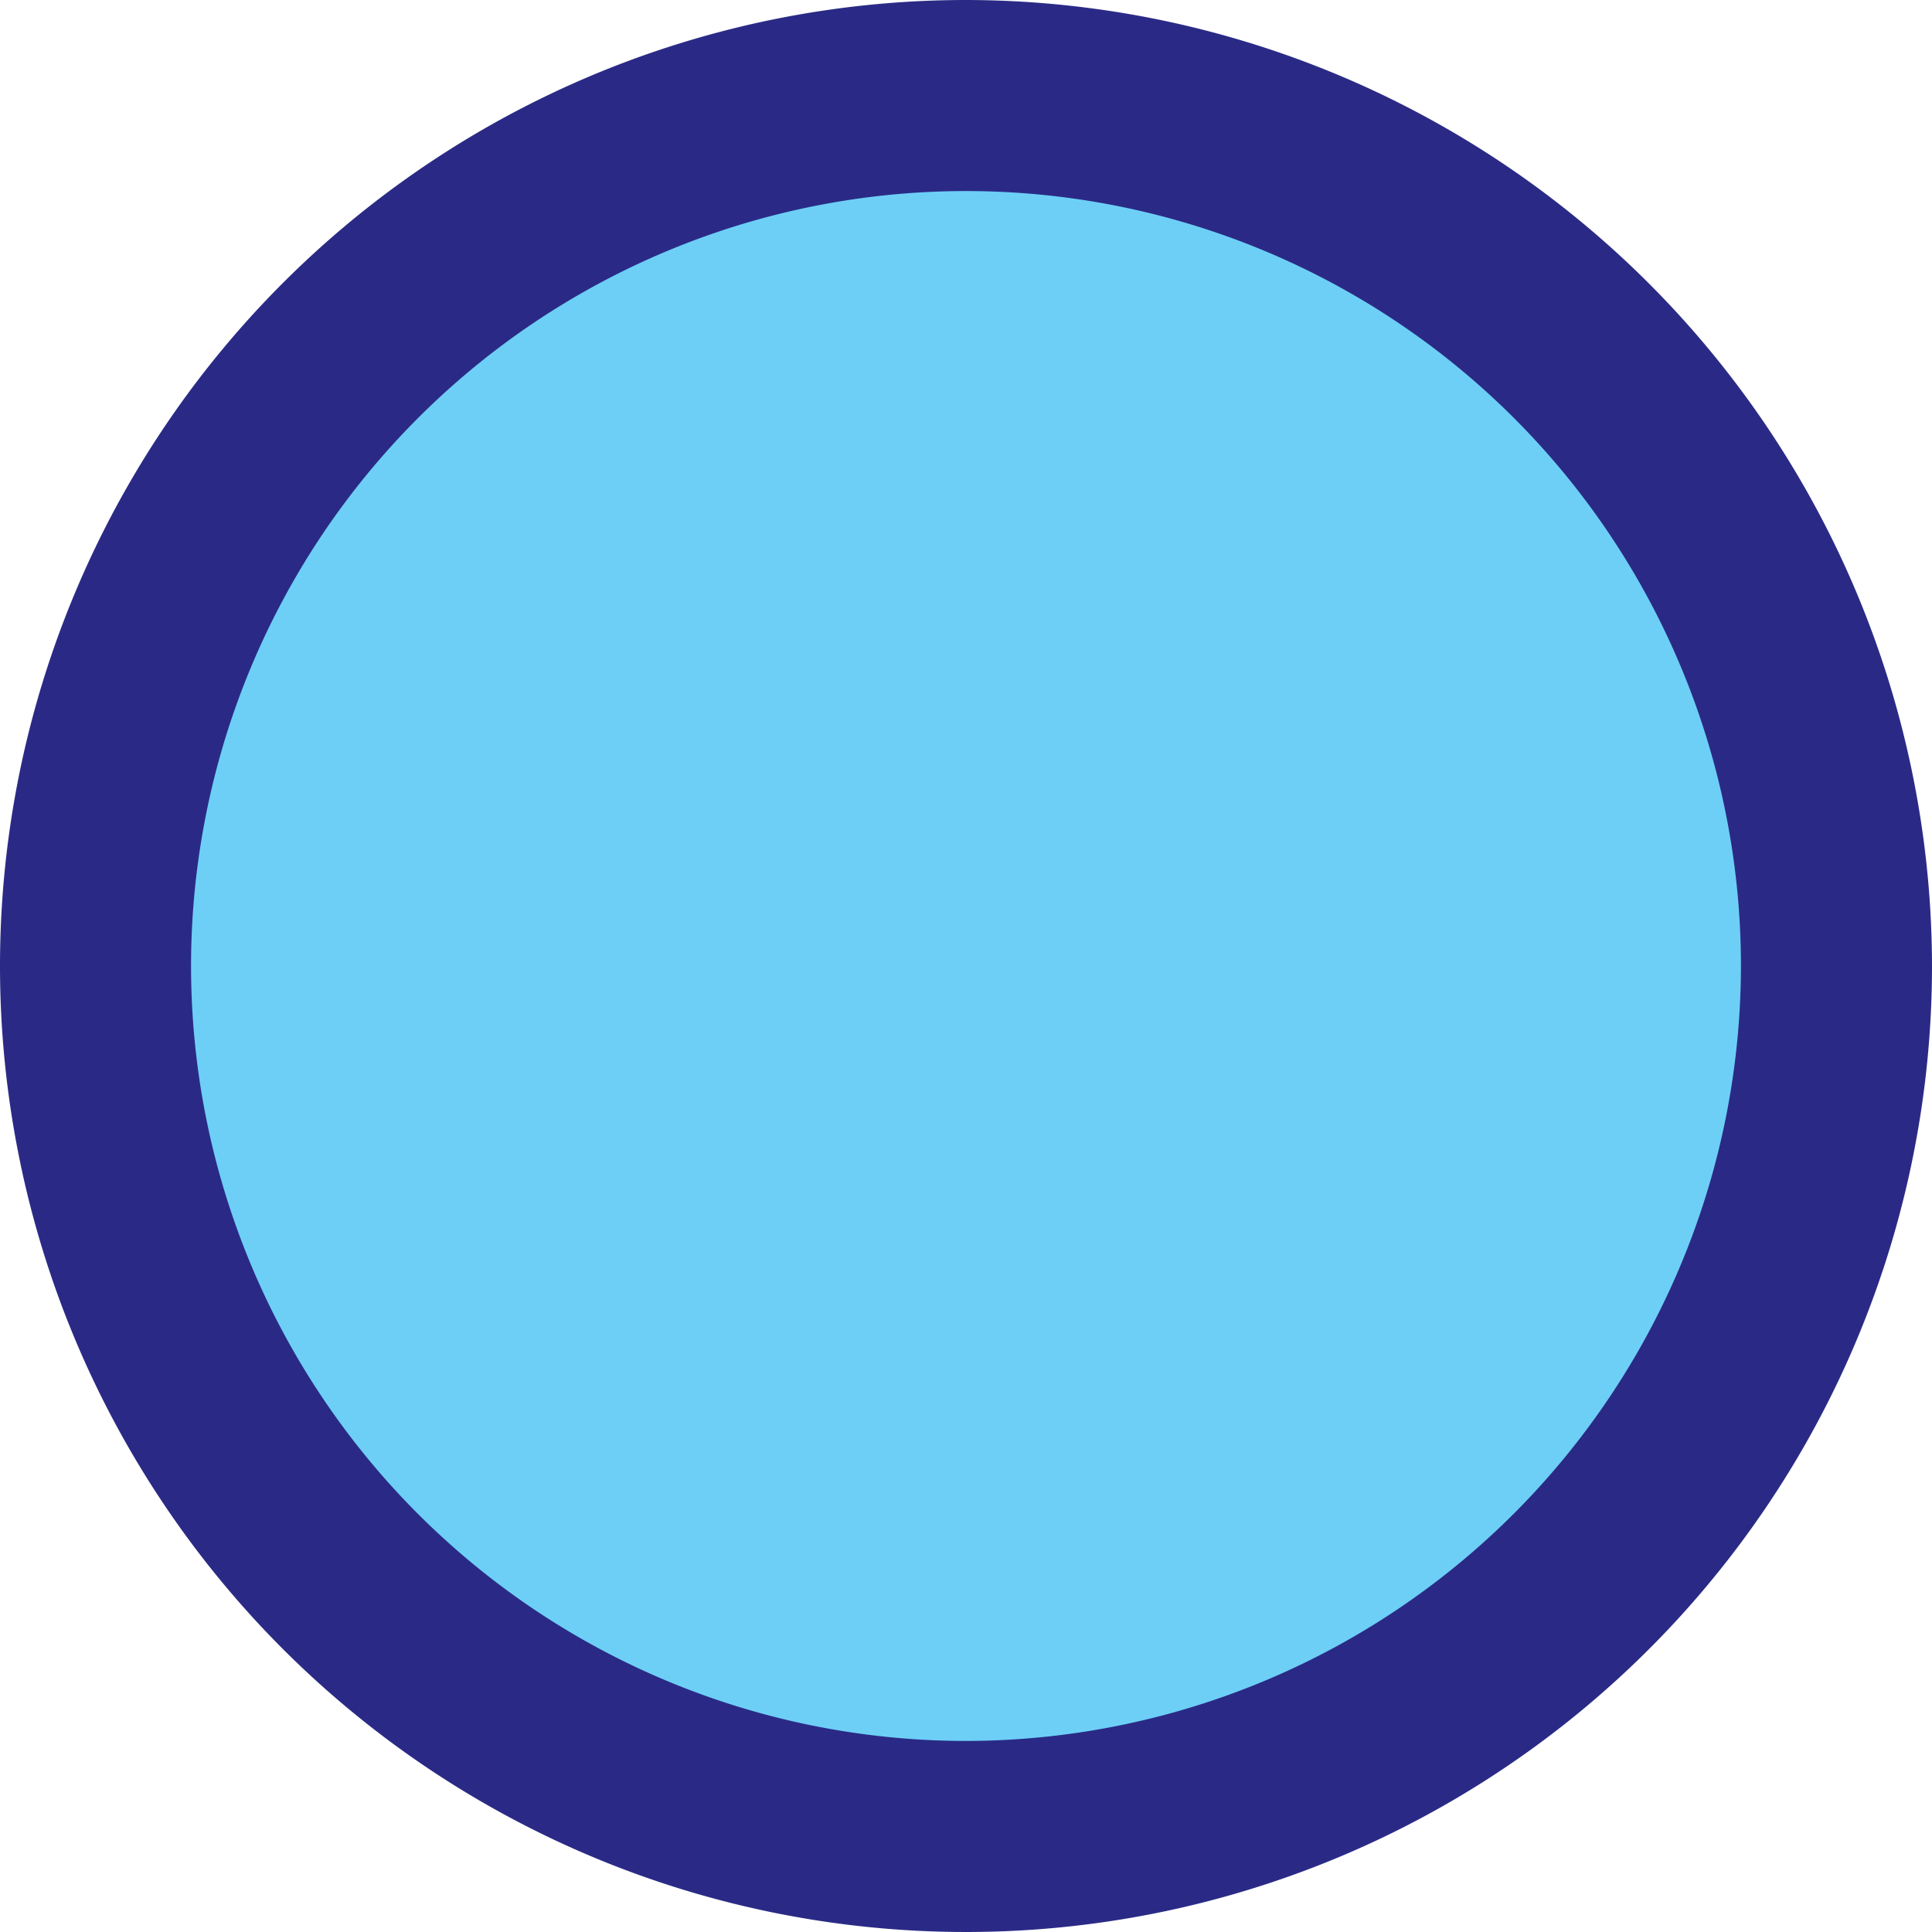
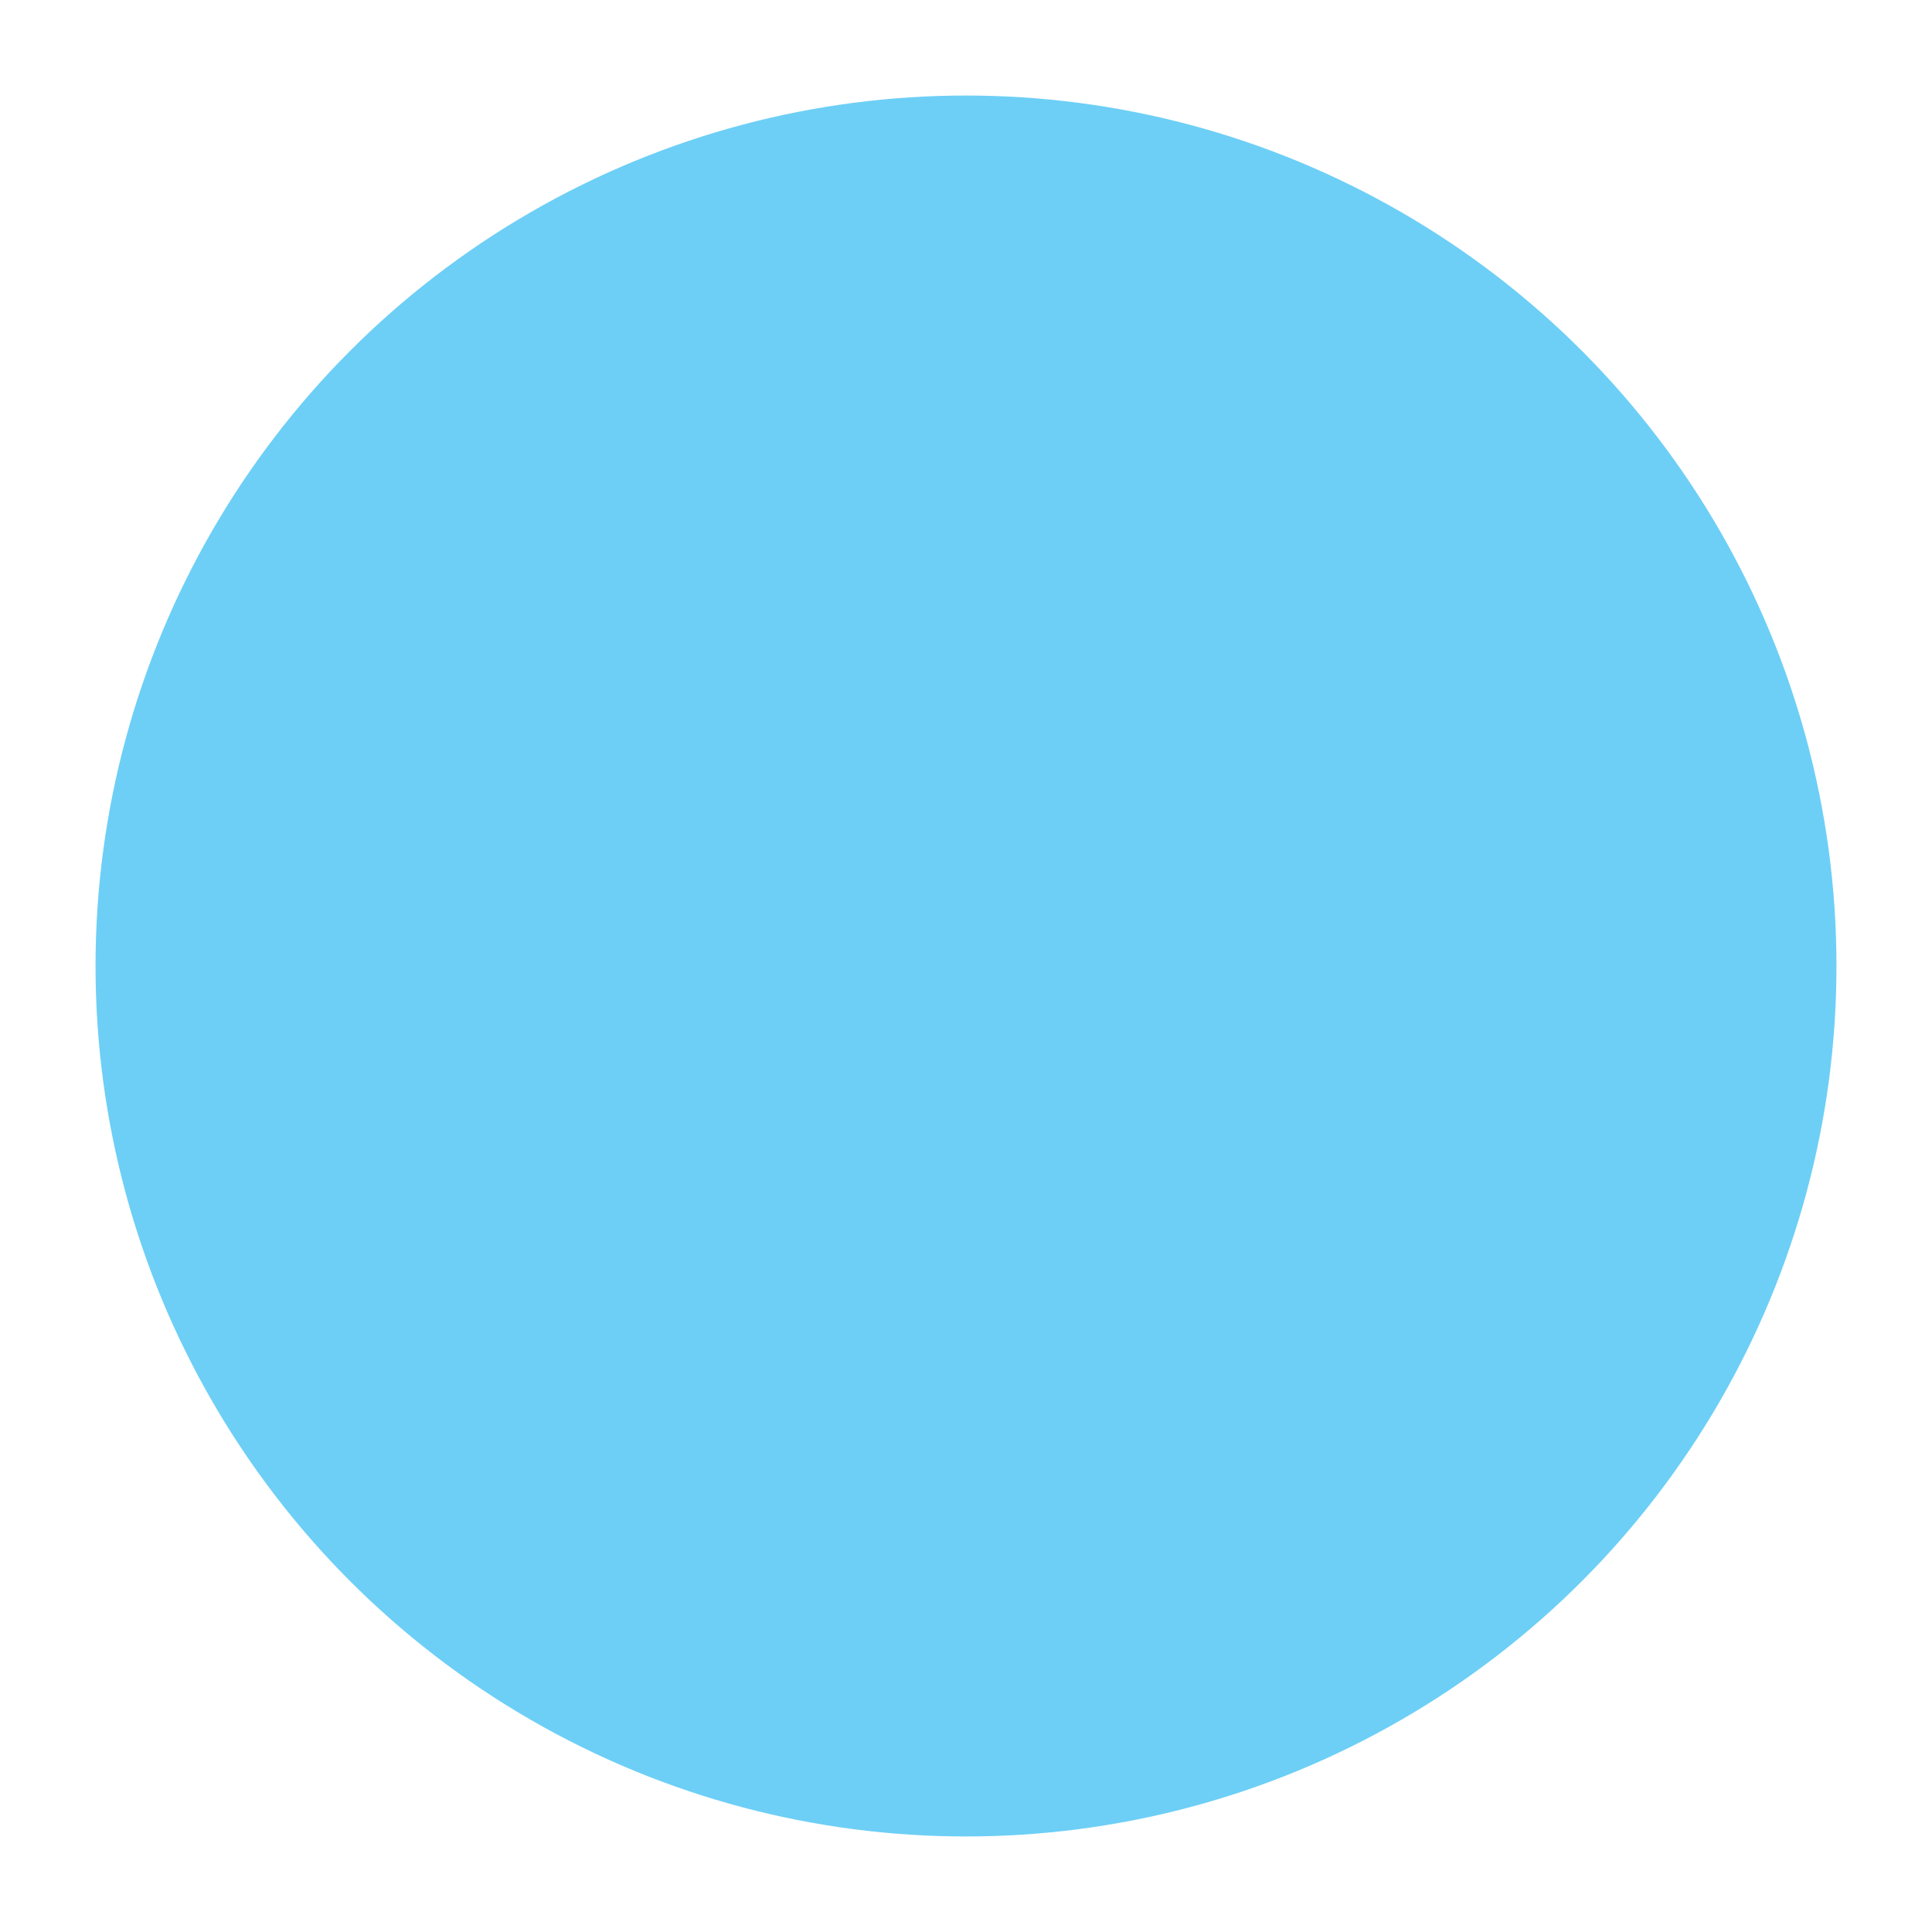
<svg xmlns="http://www.w3.org/2000/svg" viewBox="0 0 50.56 50.56">
  <defs>
    <style>.cls-1{fill:#6dcff6;}.cls-2{fill:#2a2a86;}</style>
  </defs>
  <g id="Layer_2" data-name="Layer 2">
    <g id="Layer_1-2" data-name="Layer 1">
      <circle class="cls-1" cx="25.28" cy="25.28" r="22.78" />
-       <path class="cls-2" d="M25.28,0A25.28,25.28,0,1,0,50.56,25.28,25.31,25.31,0,0,0,25.28,0Zm0,45.56A20.28,20.28,0,1,1,45.56,25.28,20.3,20.3,0,0,1,25.28,45.56Z" />
    </g>
  </g>
</svg>